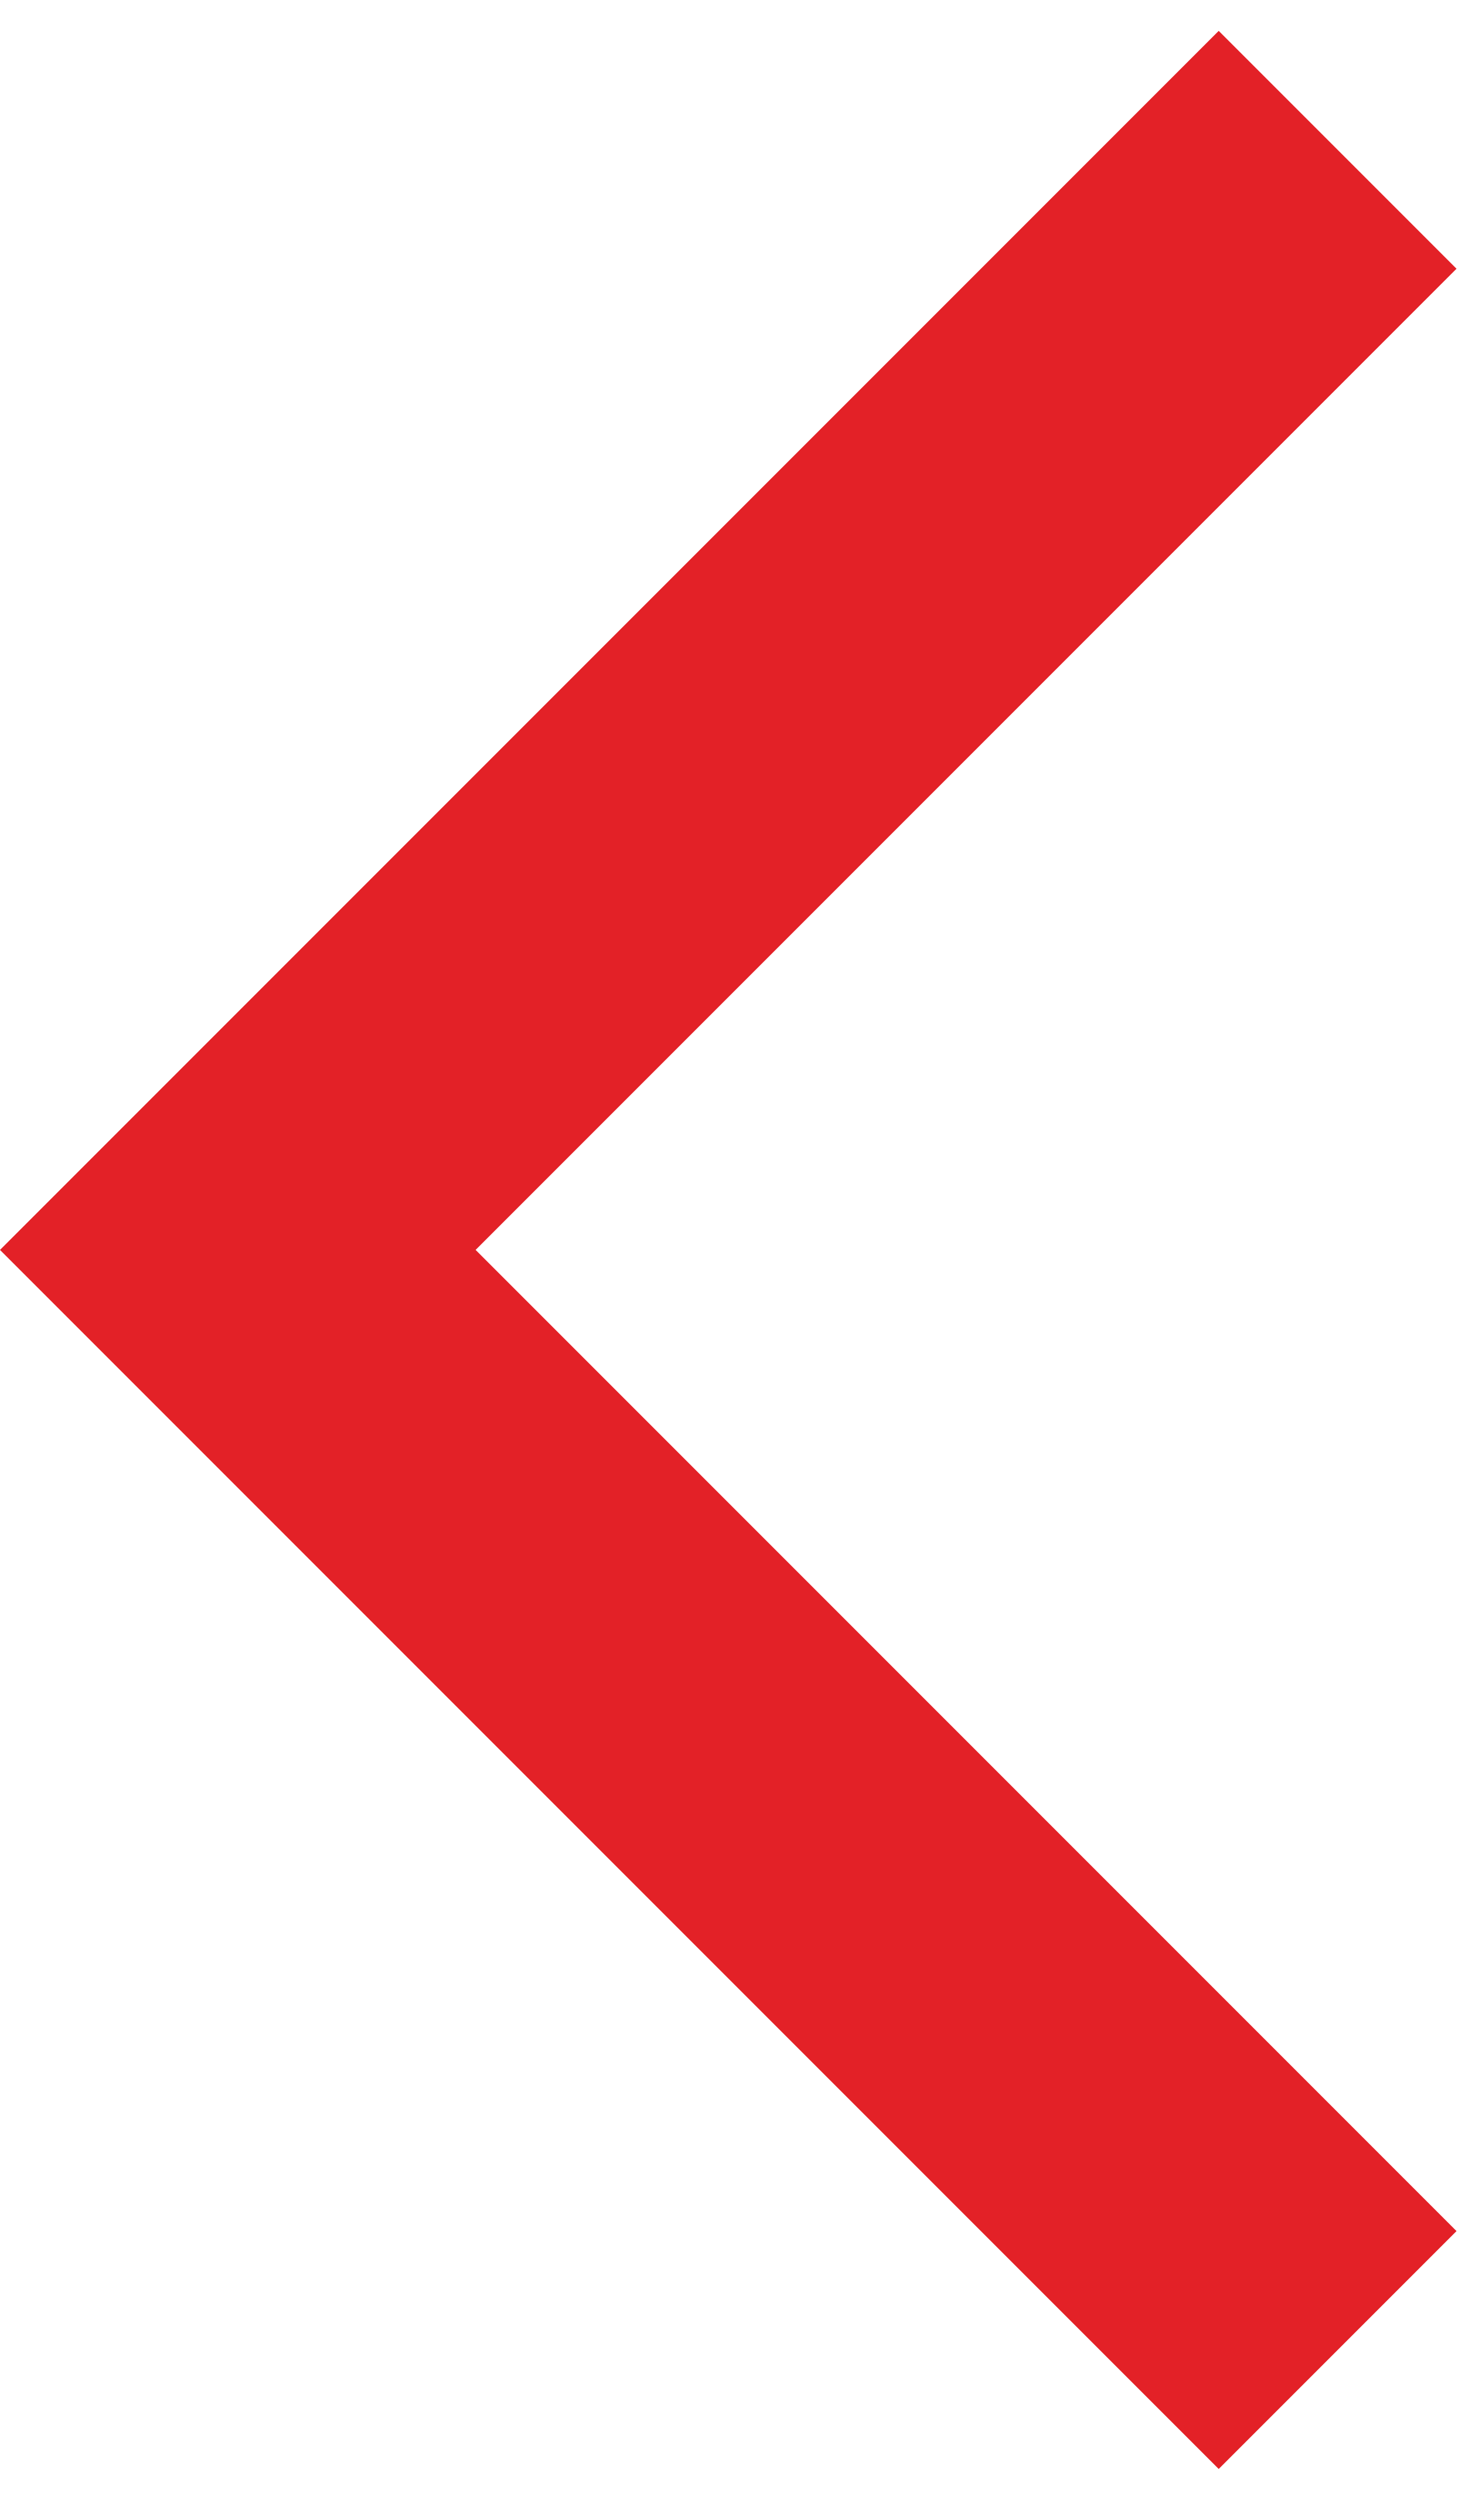
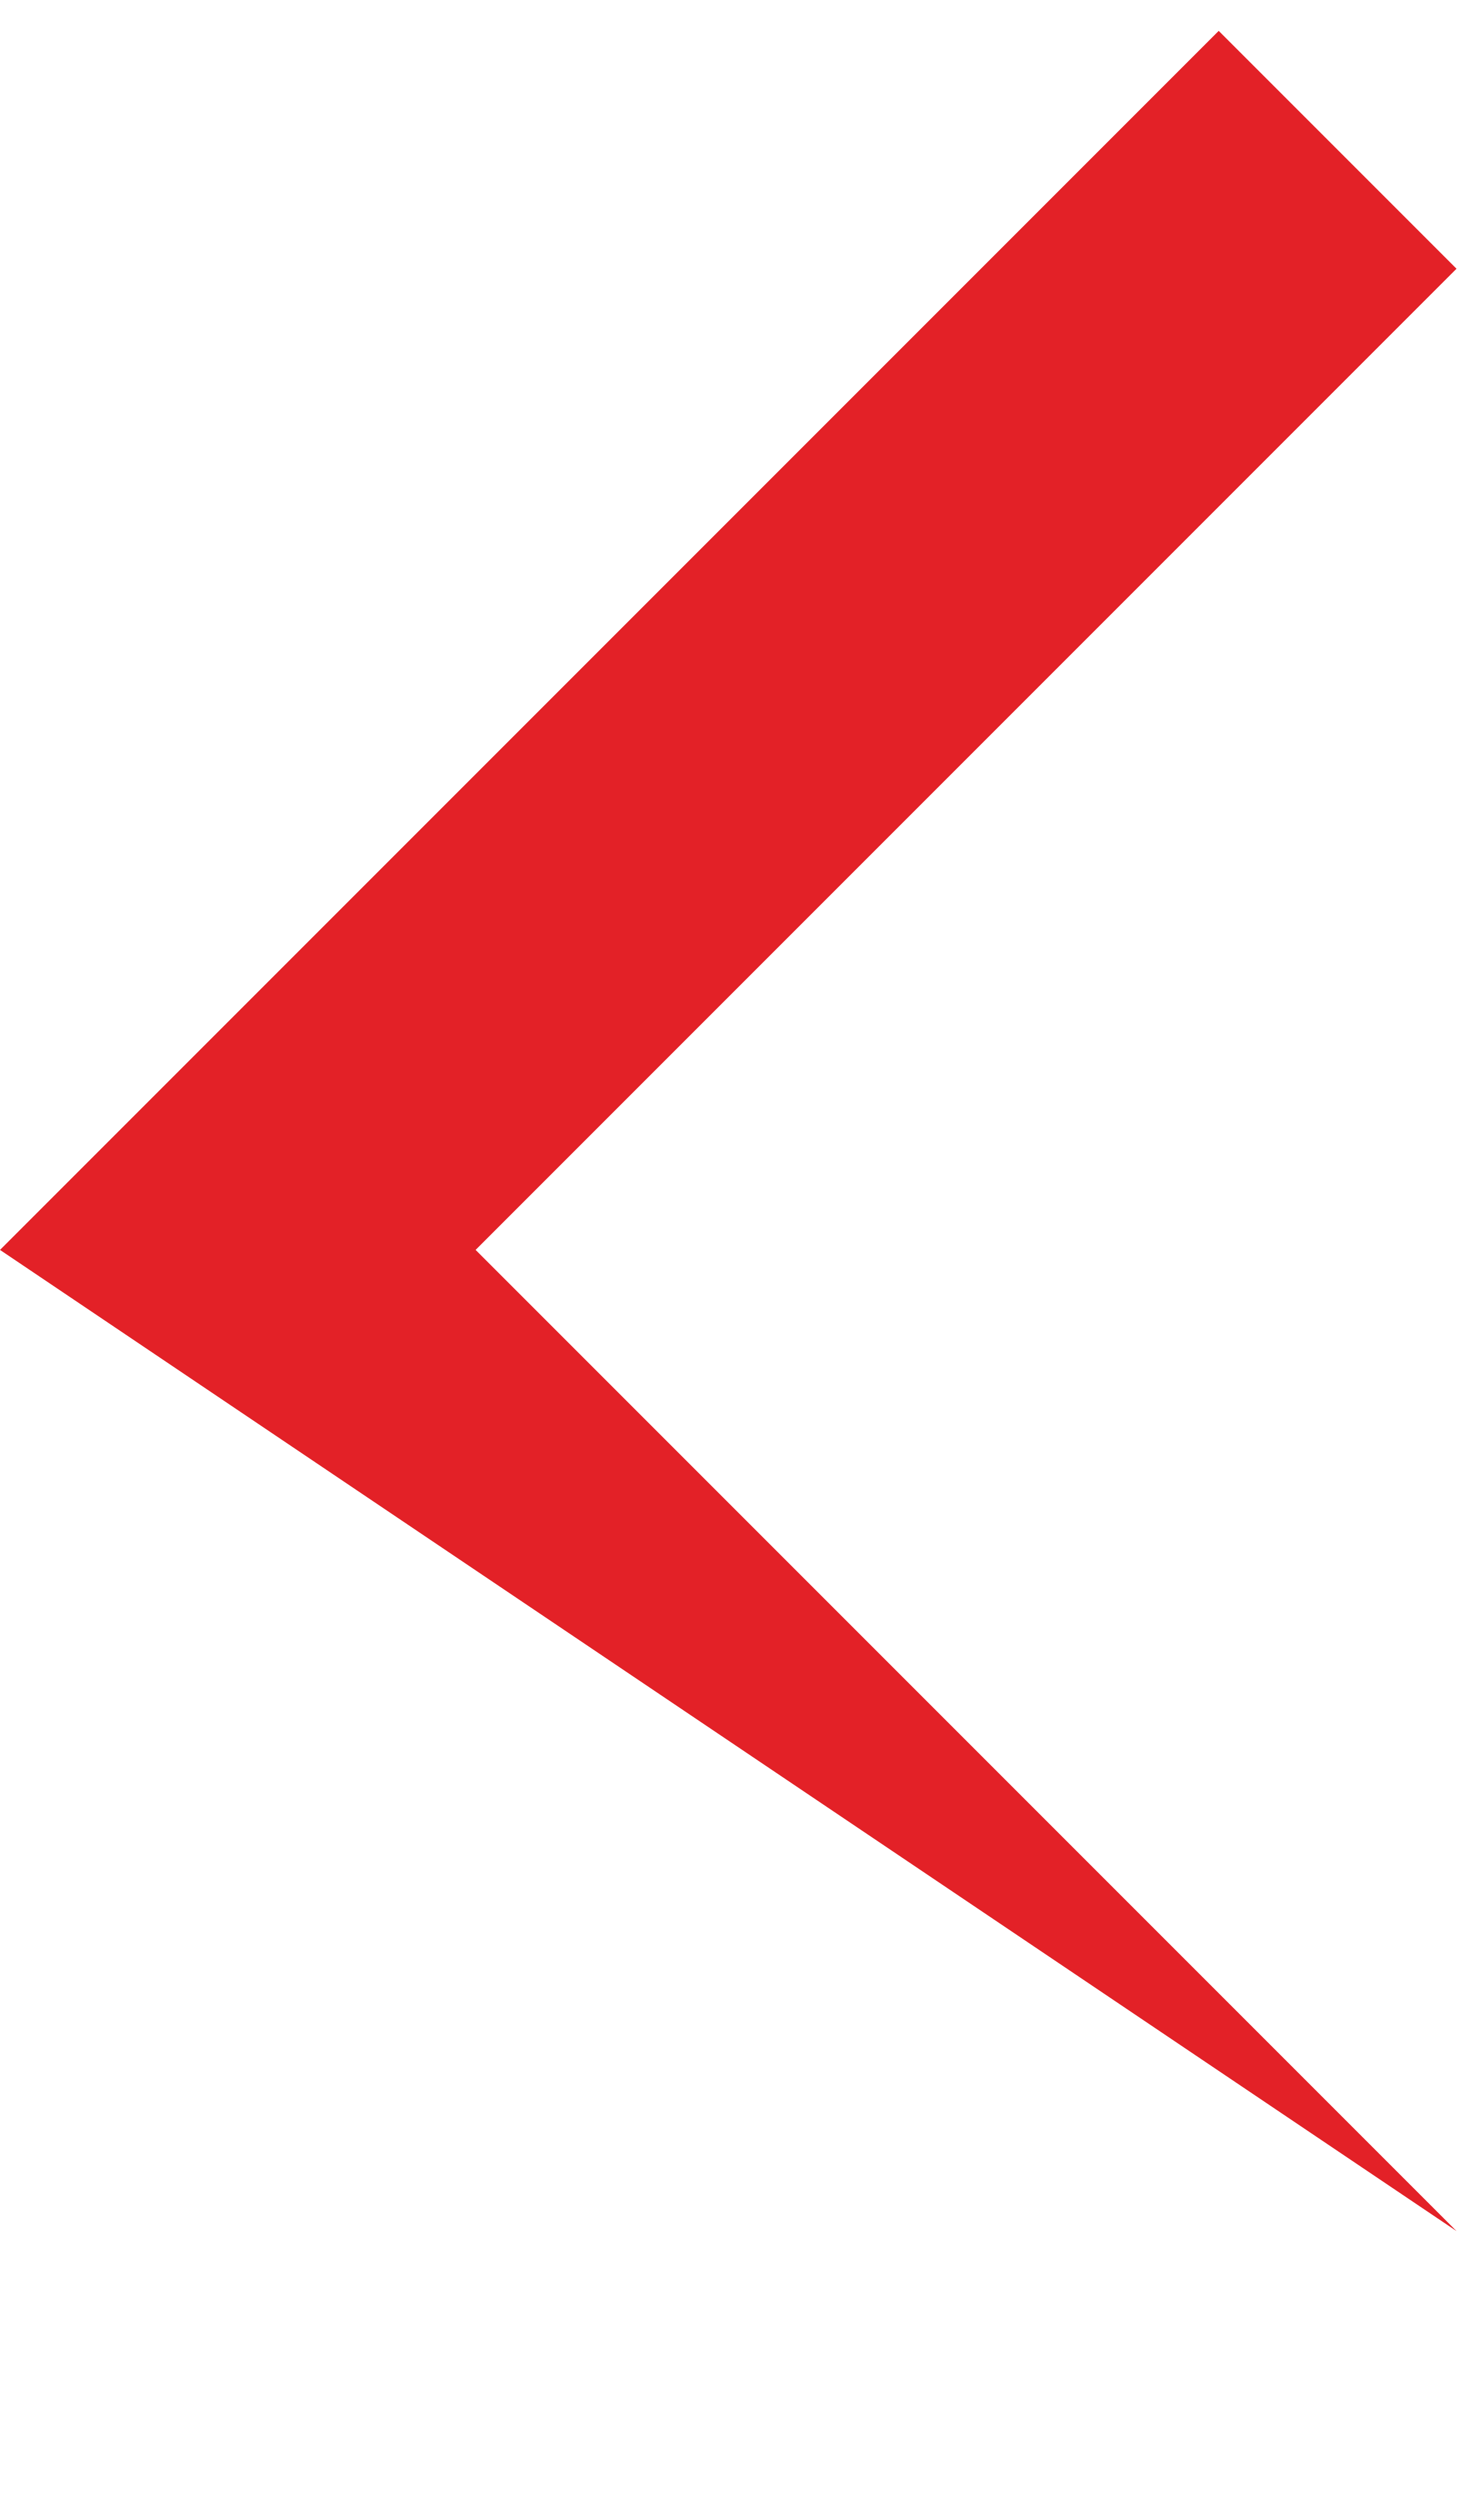
<svg xmlns="http://www.w3.org/2000/svg" width="34" height="58" viewBox="0 0 34 58" fill="none">
-   <path fill-rule="evenodd" clip-rule="evenodd" d="M28.284 0.716L0 29L28.284 57.284L33.803 51.765L11.038 29L33.803 6.235L28.284 0.716Z" fill="#E32127" />
+   <path fill-rule="evenodd" clip-rule="evenodd" d="M28.284 0.716L0 29L33.803 51.765L11.038 29L33.803 6.235L28.284 0.716Z" fill="#E32127" />
</svg>